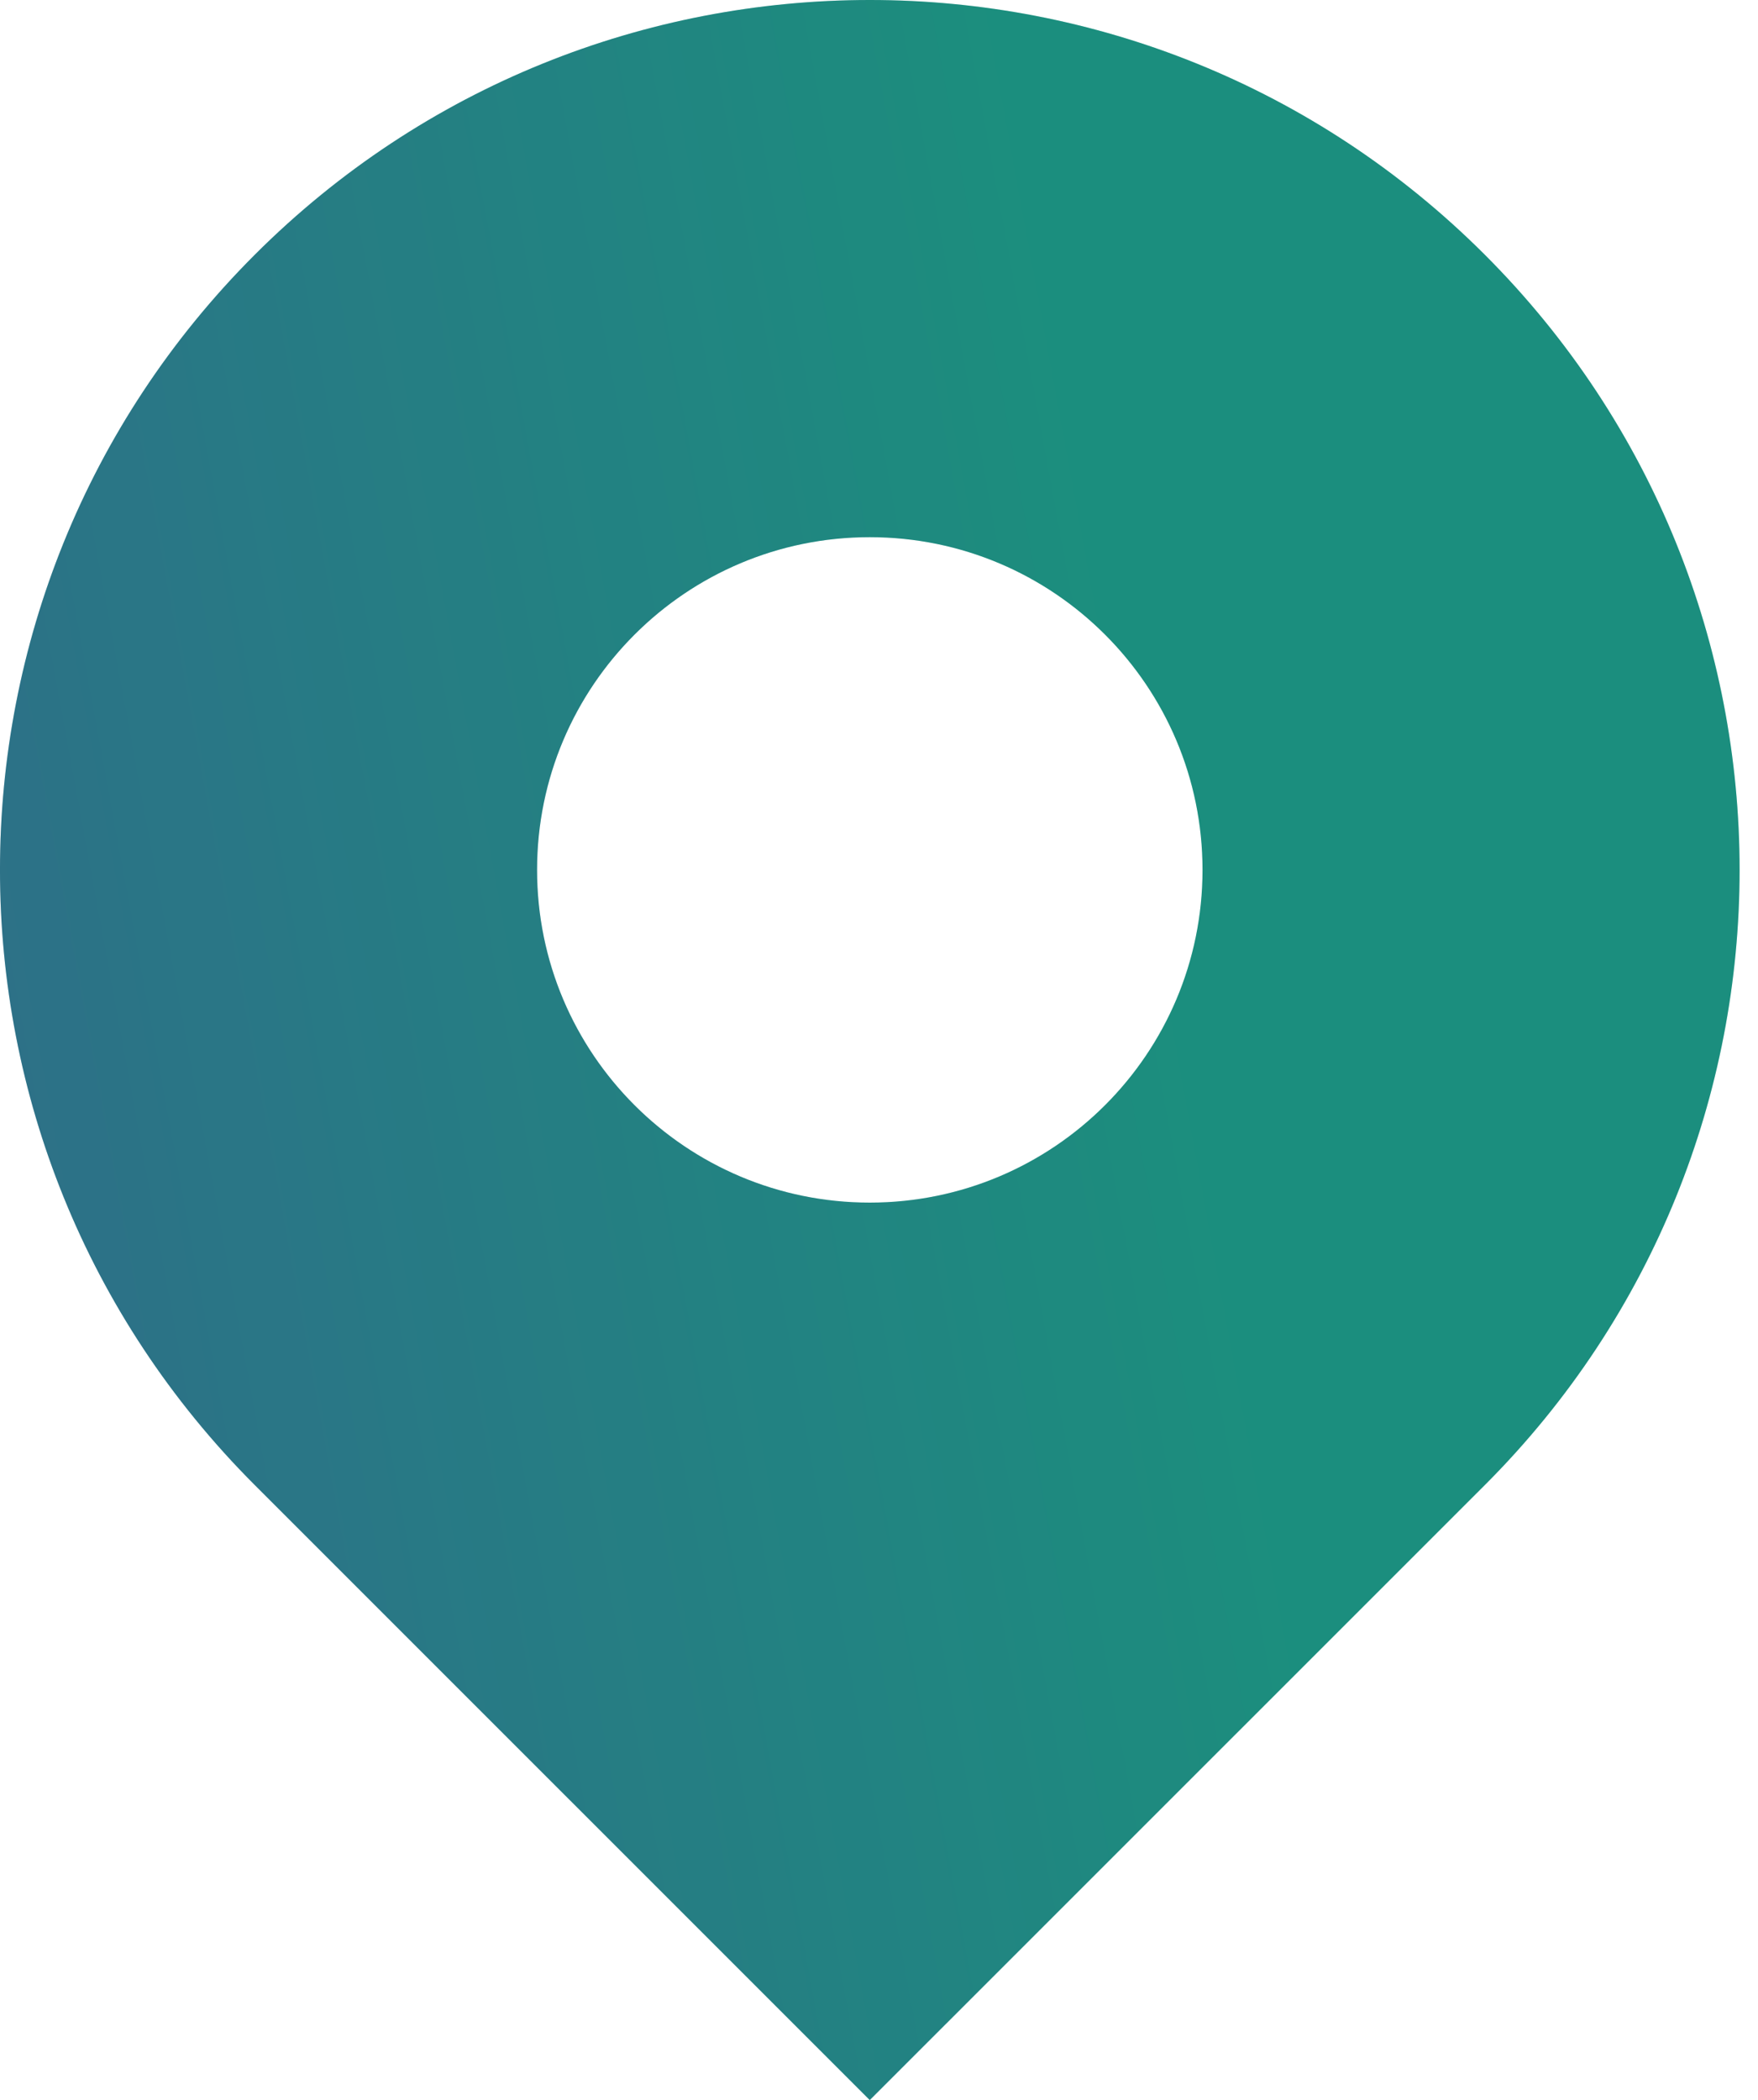
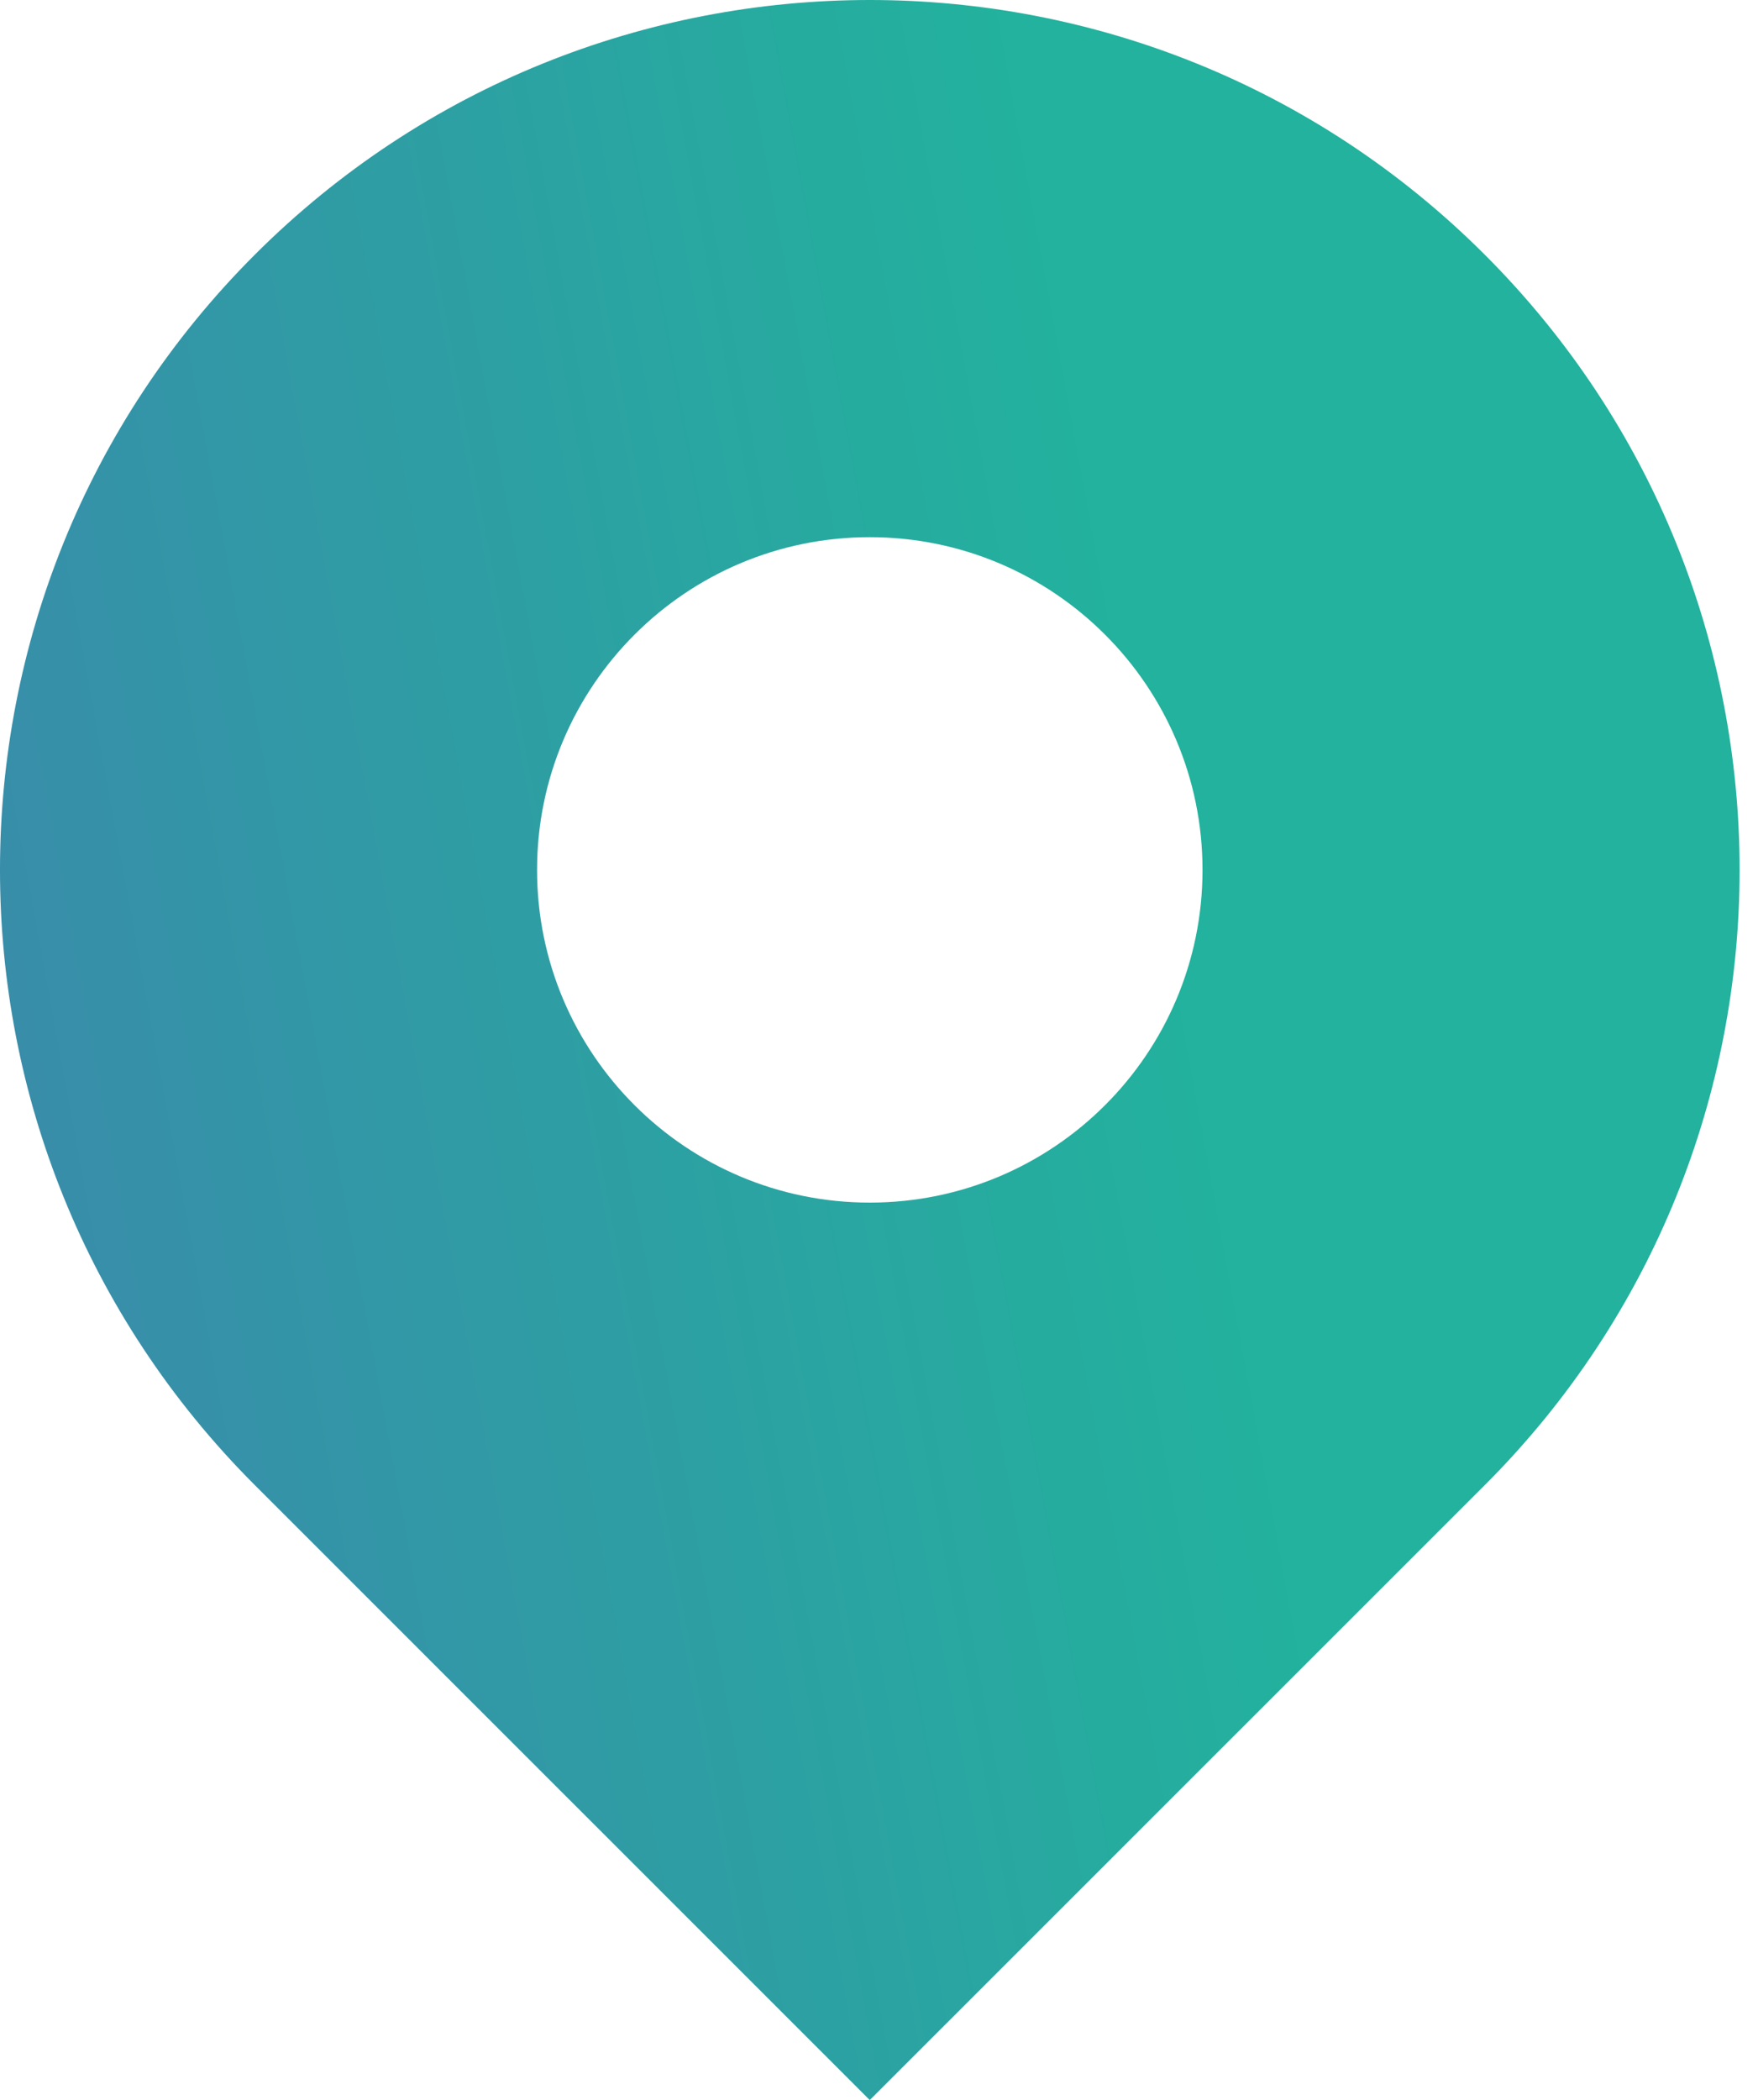
<svg xmlns="http://www.w3.org/2000/svg" width="36" height="43" viewBox="0 0 36 43" fill="none">
  <path d="M30.407 5.217C23.45 -1.739 12.173 -1.739 5.216 5.217C-1.739 12.172 -1.739 23.451 5.216 30.406L17.811 43L30.407 30.406C37.362 23.451 37.362 12.172 30.407 5.217ZM17.811 24.624C14.049 24.624 10.998 21.575 10.998 17.812C10.998 14.049 14.049 10.999 17.811 10.999C21.574 10.999 24.625 14.049 24.625 17.812C24.625 21.575 21.574 24.624 17.811 24.624Z" fill="url(#paint0_linear_678_4)" />
-   <path d="M30.407 5.217C23.45 -1.739 12.173 -1.739 5.216 5.217C-1.739 12.172 -1.739 23.451 5.216 30.406L17.811 43L30.407 30.406C37.362 23.451 37.362 12.172 30.407 5.217ZM17.811 24.624C14.049 24.624 10.998 21.575 10.998 17.812C10.998 14.049 14.049 10.999 17.811 10.999C21.574 10.999 24.625 14.049 24.625 17.812C24.625 21.575 21.574 24.624 17.811 24.624Z" fill="black" fill-opacity="0.2" />
  <defs>
    <linearGradient id="paint0_linear_678_4" x1="0.87" y1="43" x2="42.13" y2="35.42" gradientUnits="userSpaceOnUse">
      <stop stop-color="#3B88AB" />
      <stop offset="0.65" stop-color="#22B29D" />
    </linearGradient>
  </defs>
</svg>